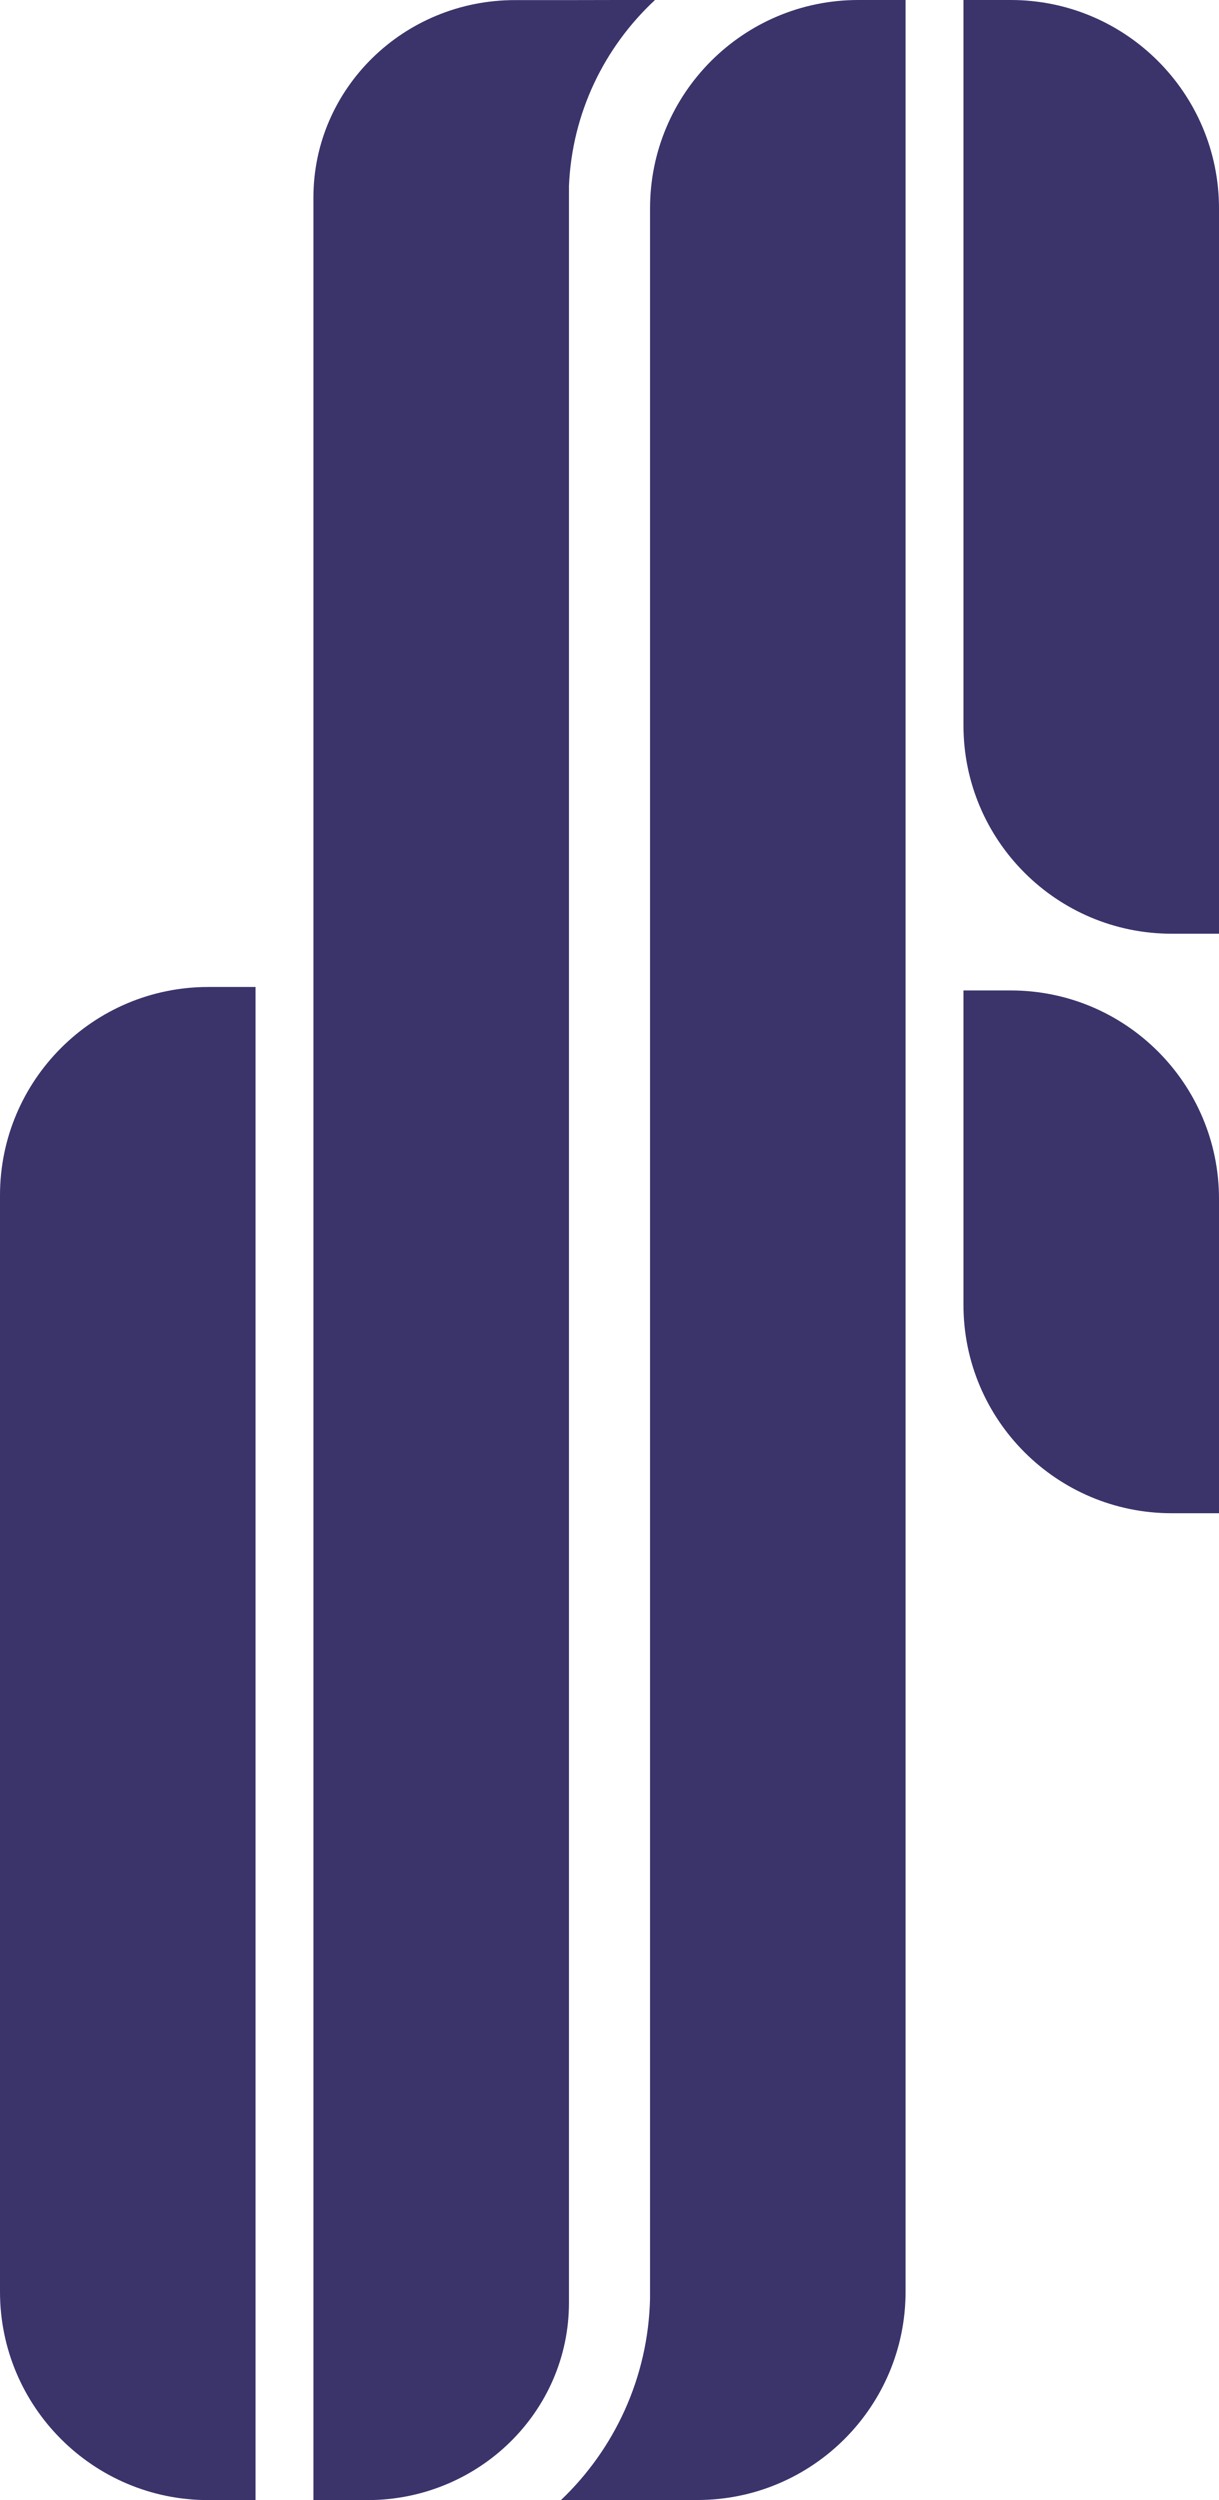
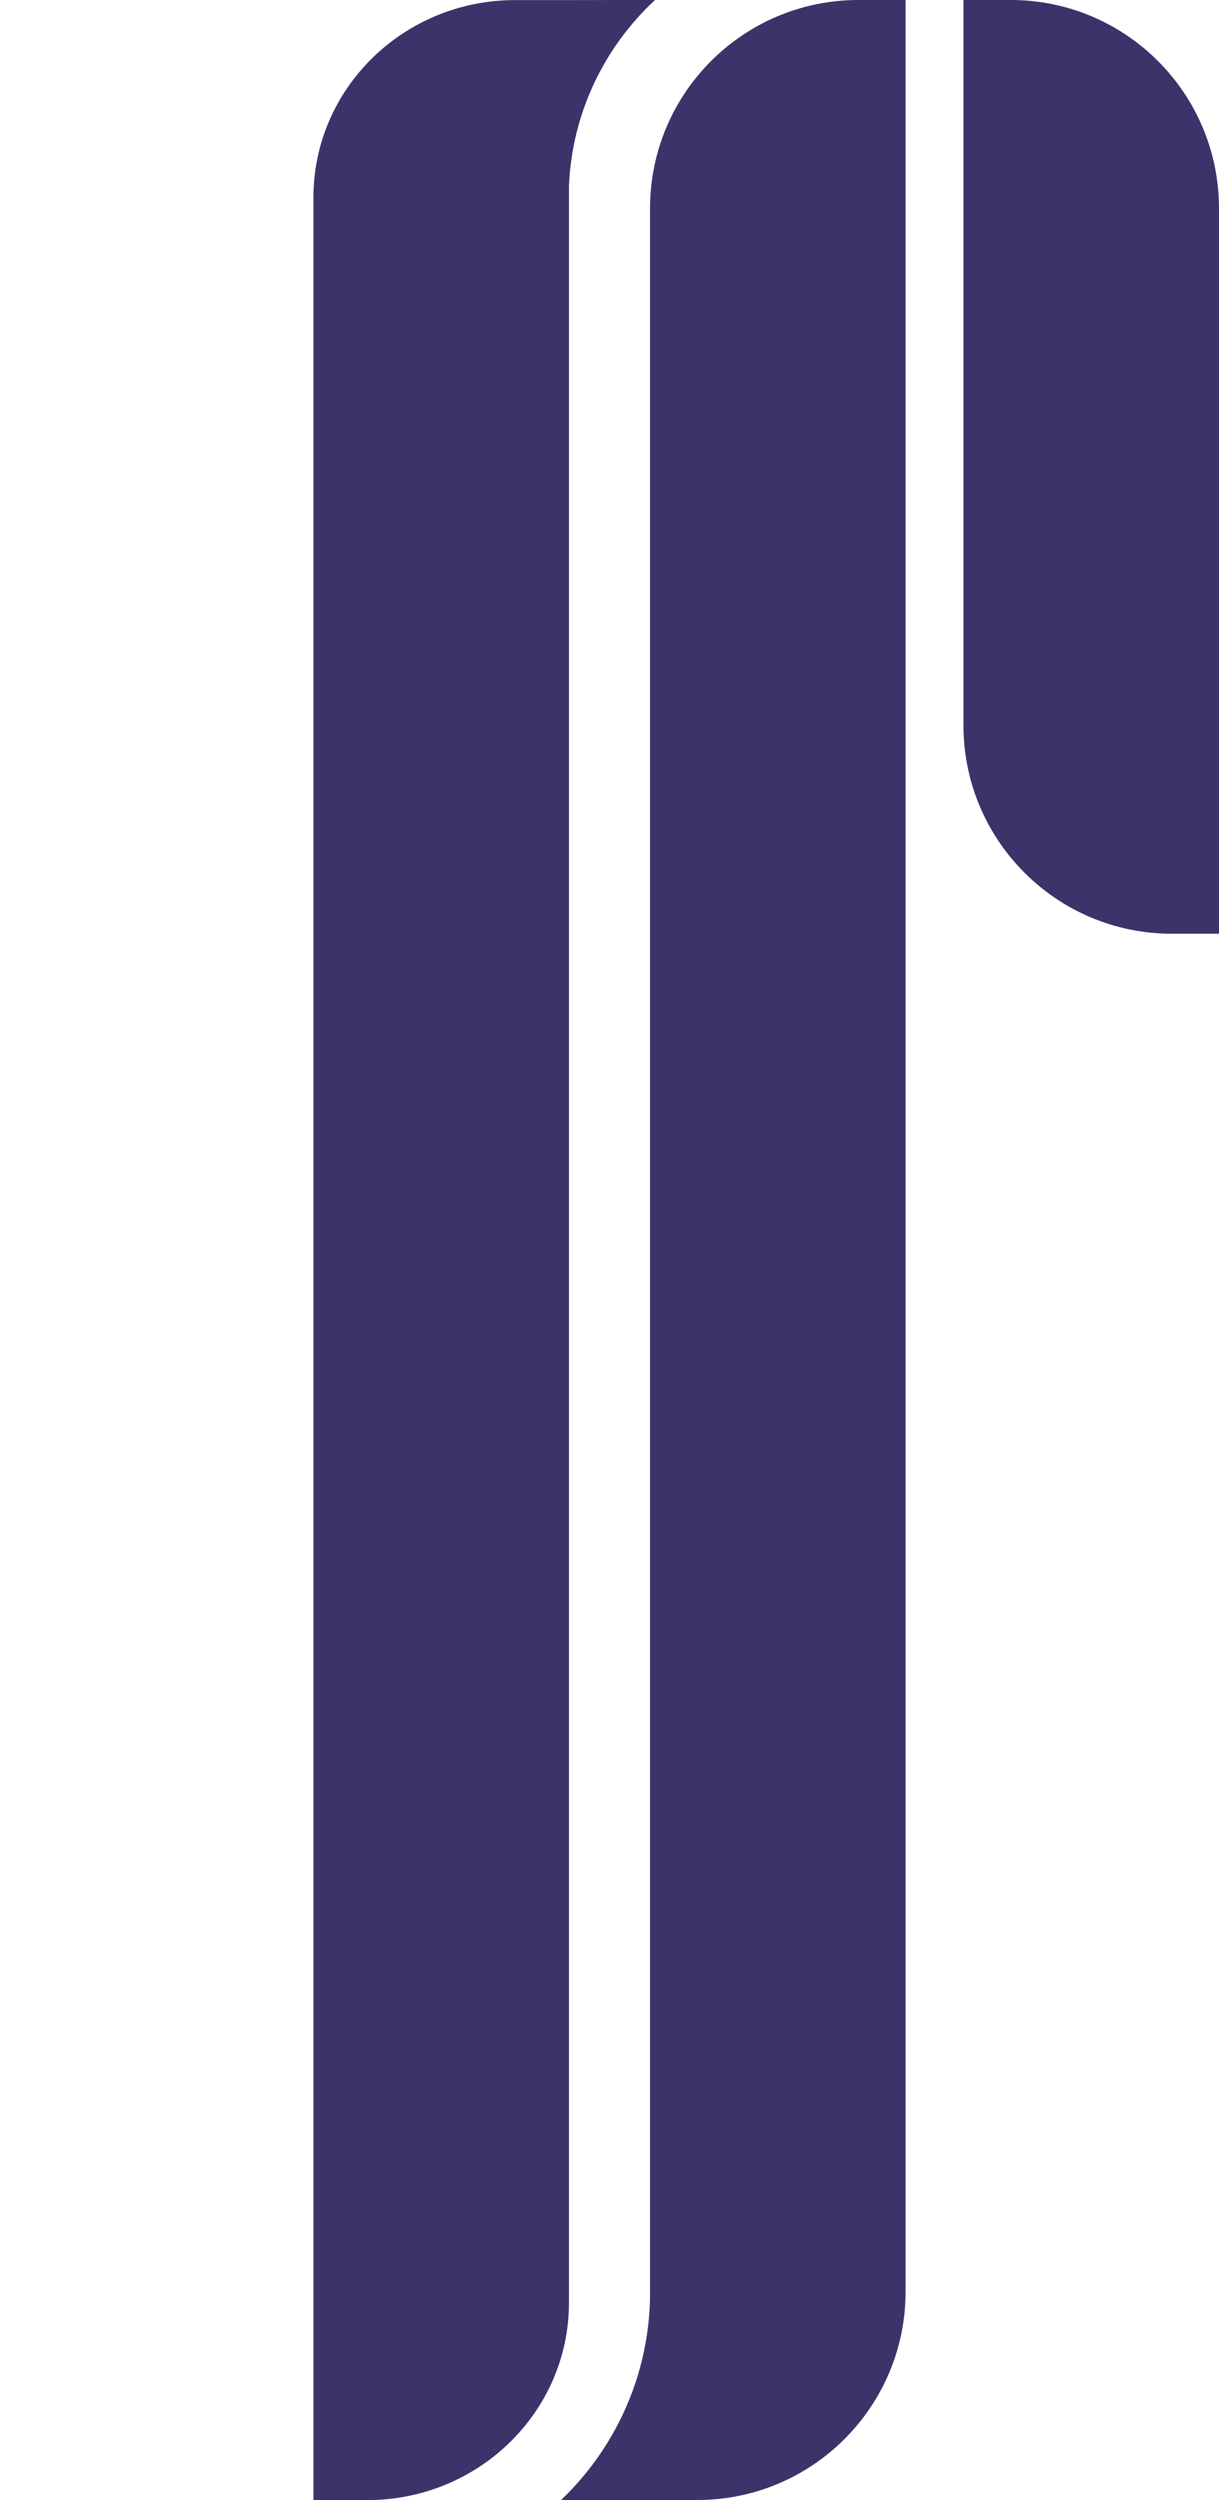
<svg xmlns="http://www.w3.org/2000/svg" id="Layer_1" data-name="Layer 1" viewBox="0 0 122.98 252.13">
  <defs>
    <style>
      .cls-1 {
        fill: #3a346b;
      }
    </style>
  </defs>
  <g>
    <path class="cls-1" d="M86.59,0c-11.6,0-21.01,9.41-21.01,21.01v210.8c-.19,7.97-3.59,15.17-8.99,20.31h3.87s5.12-.01,5.12-.01h0s4.77,0,4.77,0c11.6,0,21.01-9.41,21.01-21.01V0h-4.77Z" />
    <path class="cls-1" d="M101.97,0h-4.77v73.15c0,11.6,9.41,21.01,21.01,21.01h4.77V21.02C122.98,9.41,113.57,0,101.97,0Z" />
-     <path class="cls-1" d="M101.97,99.88h-4.77v31.71c0,11.6,9.41,21.01,21.01,21.01h4.77v-31.71c0-11.6-9.41-21.01-21.01-21.01Z" />
  </g>
  <g>
-     <path class="cls-1" d="M0,120.54v110.57c0,11.6,9.41,21.01,21.01,21.01h4.77V99.53h-4.77c-11.6,0-21.01,9.41-21.01,21.01Z" />
    <path class="cls-1" d="M57.4,18.76c.31-7.36,3.56-14,8.68-18.76h-3.75s-4.93.01-4.93.01h0s-5.43,0-5.43,0C40.73,0,31.62,8.92,31.62,19.91v232.21h5.43c11.24,0,20.35-8.91,20.35-19.9V18.76Z" />
  </g>
</svg>